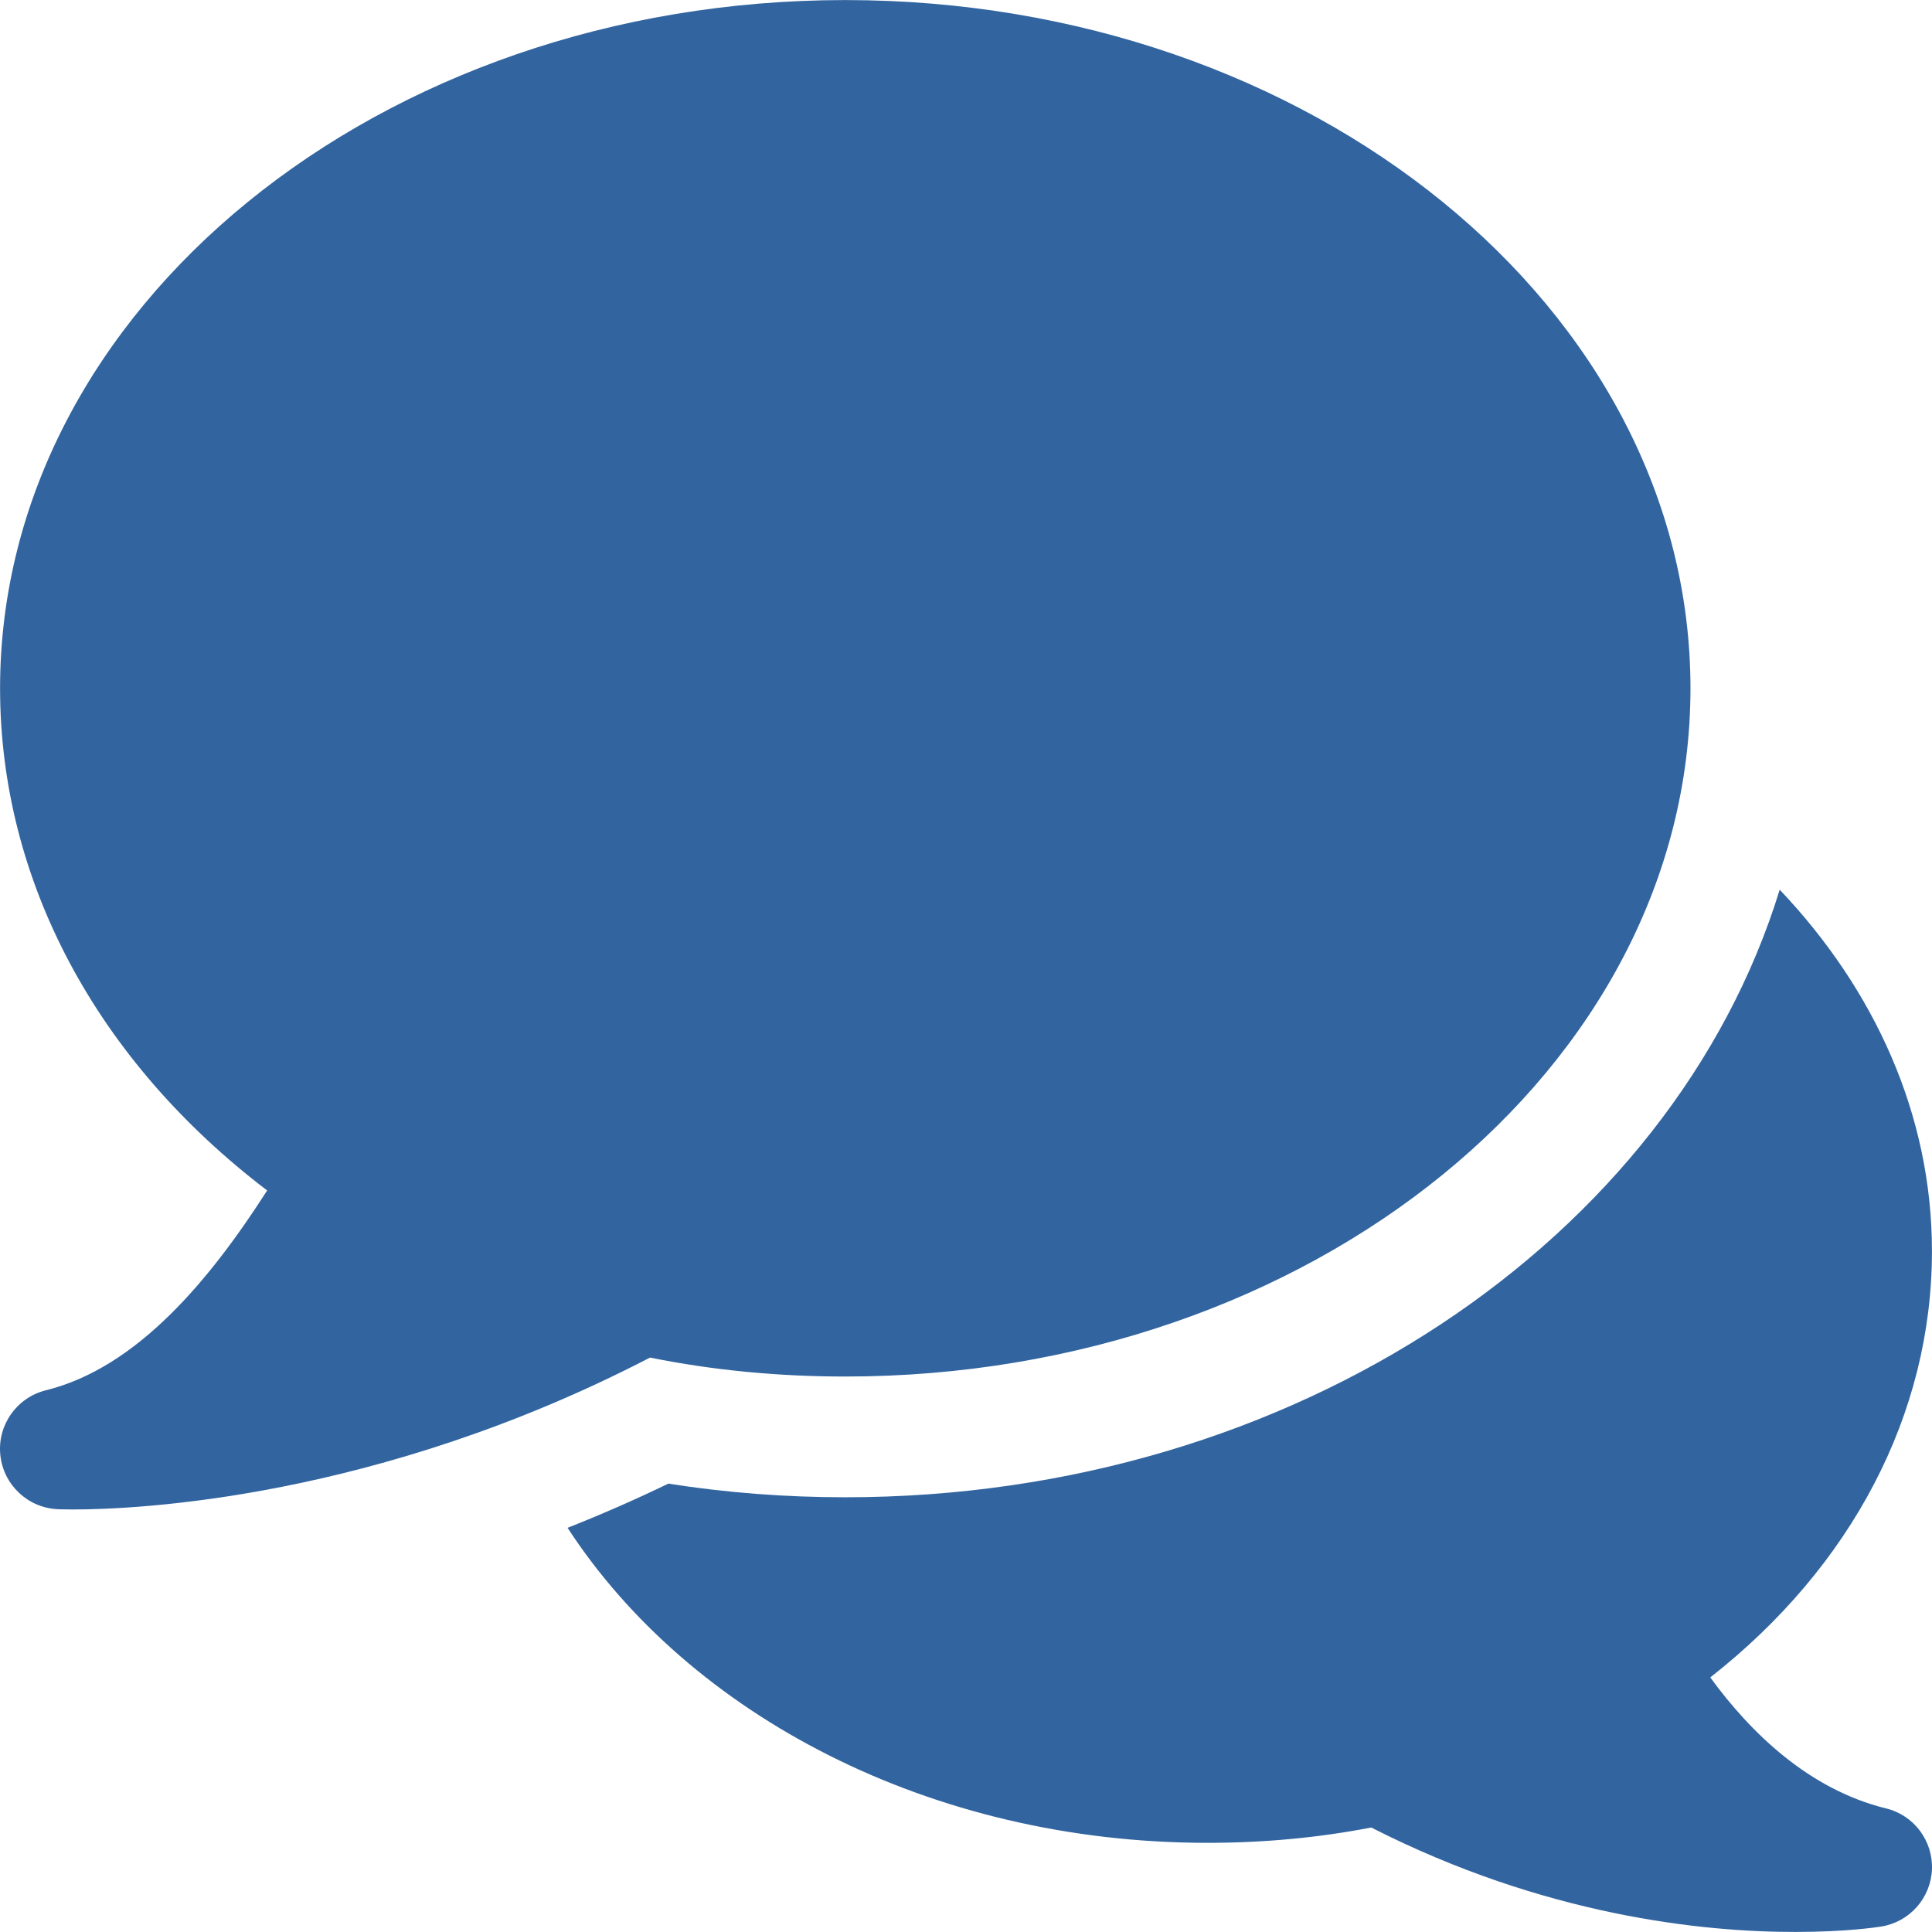
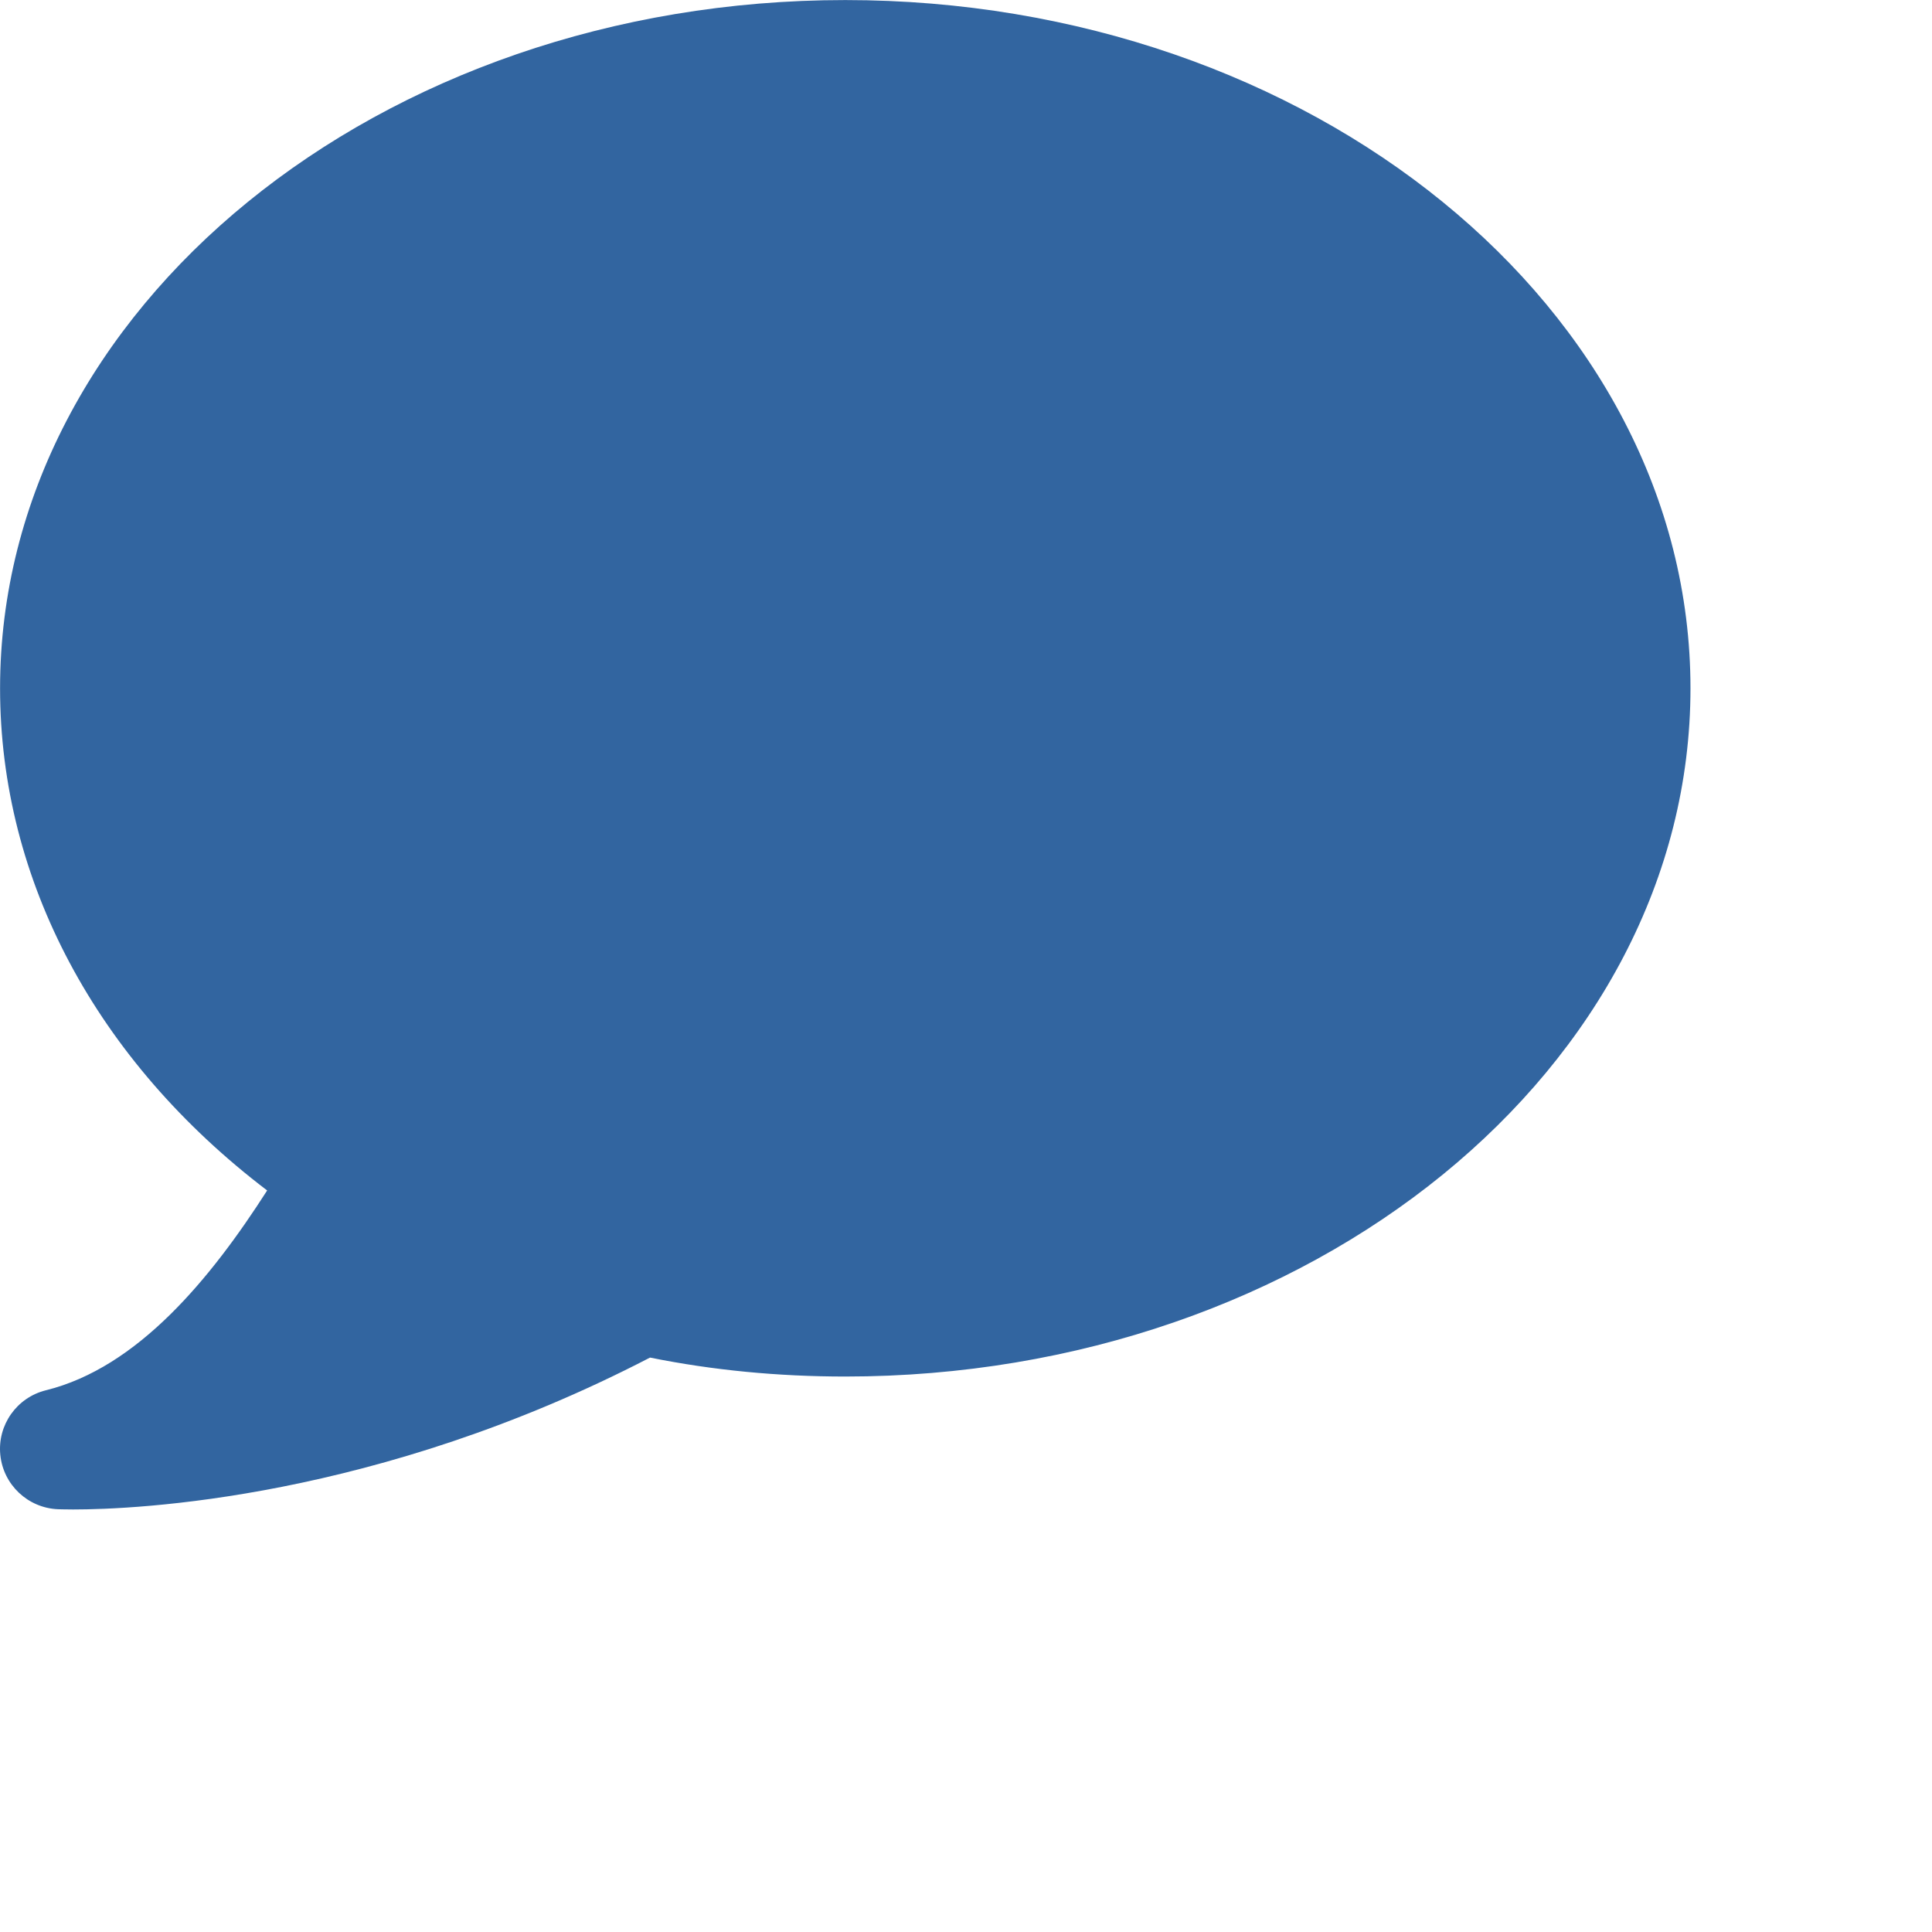
<svg xmlns="http://www.w3.org/2000/svg" version="1.1" width="512" height="512" x="0" y="0" viewBox="0 0 512.029 512.029" style="enable-background:new 0 0 512 512" xml:space="preserve" class="">
  <g>
    <g>
      <g>
        <path d="M224.018,0.015c-123.52,0-224,81.824-224,182.4c0,50.944,25.6,98.72,70.784,133.088 c-14.944,23.328-34.272,46.944-58.656,52.96c-7.712,1.92-12.864,9.216-12.064,17.12c0.8,7.936,7.296,14.048,15.264,14.4 c0.352,0,1.728,0.064,4.032,0.064c16.544,0,80.416-2.656,152.896-40.256c16.608,3.36,33.984,5.024,51.744,5.024 c123.488,0,224-81.824,224-182.4S347.506,0.015,224.018,0.015z" fill="#3265a0" data-original="#000000" class="" />
      </g>
    </g>
    <g>
      <g>
-         <path d="M499.858,479.279c-20.384-5.024-35.808-19.936-46.592-34.72c37.536-29.408,58.752-69.856,58.752-112.96 c0-36.096-15.168-69.28-40.352-95.808c-28.448,92.448-128.512,161.024-247.648,161.024c-15.904,0-31.616-1.216-46.88-3.616 c-9.088,4.384-17.984,8.256-26.72,11.712c32.288,49.6,96.16,83.488,169.6,83.488c15.008,0,29.568-1.376,43.392-4.064 c45.92,23.392,87.808,27.712,112.448,27.68c13.504,0,21.824-1.28,22.752-1.44c7.488-1.216,13.088-7.552,13.408-15.136 C512.306,487.855,507.25,481.071,499.858,479.279z" fill="#3265a0" data-original="#000000" class="" />
-       </g>
+         </g>
    </g>
    <g> </g>
    <g> </g>
    <g> </g>
    <g> </g>
    <g> </g>
    <g> </g>
    <g> </g>
    <g> </g>
    <g> </g>
    <g> </g>
    <g> </g>
    <g> </g>
    <g> </g>
    <g> </g>
    <g> </g>
  </g>
</svg>